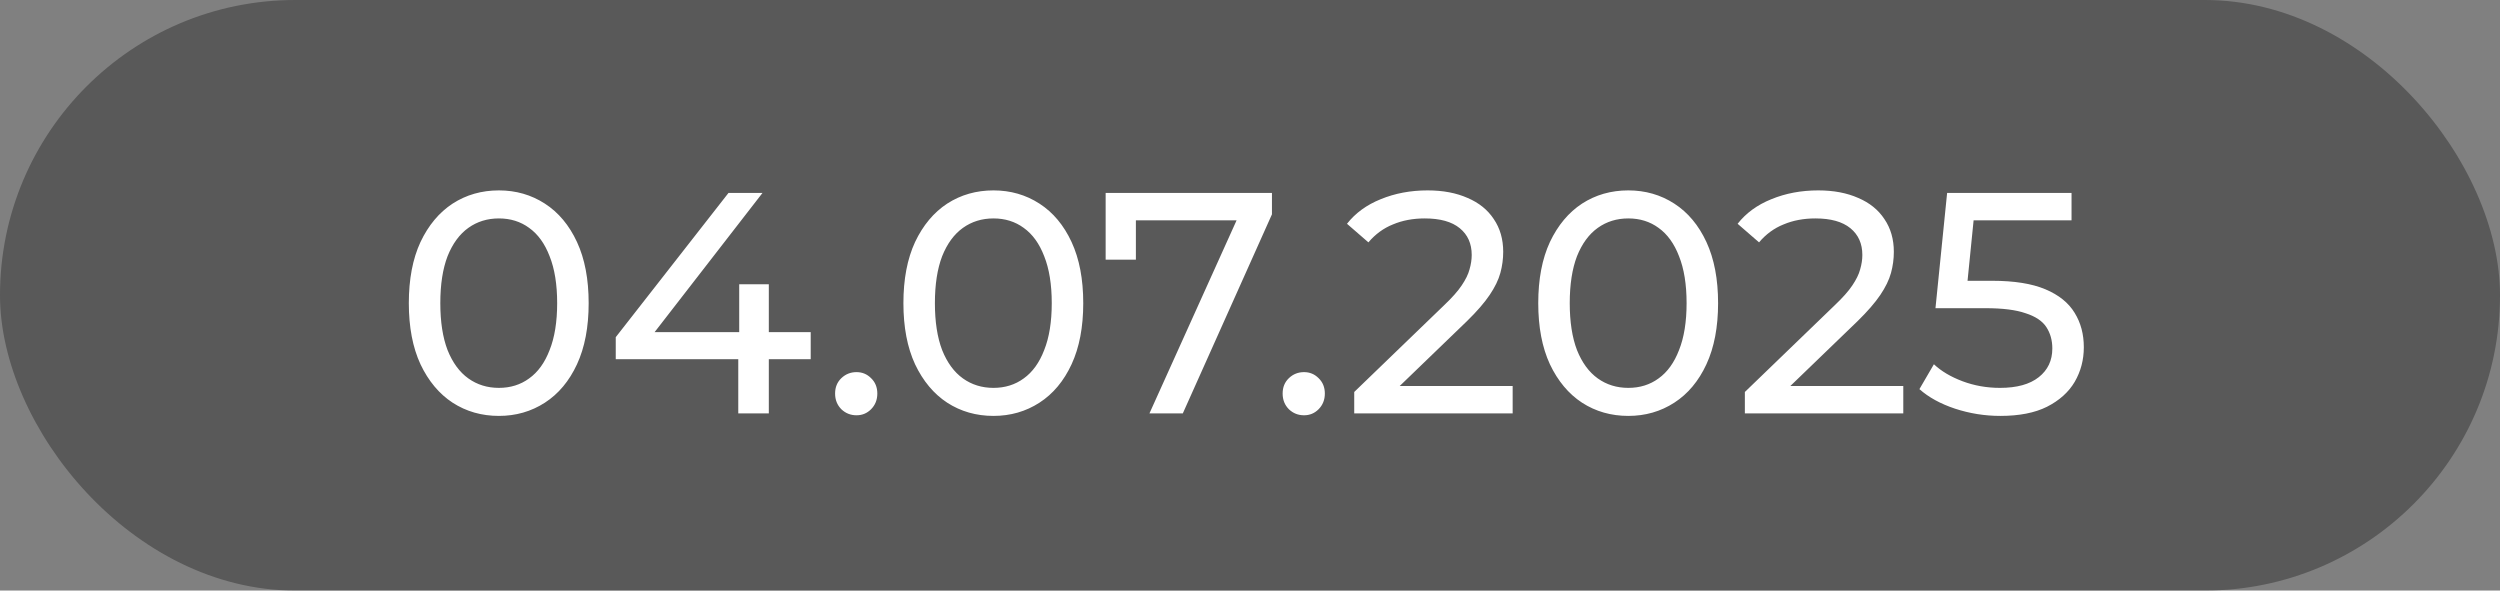
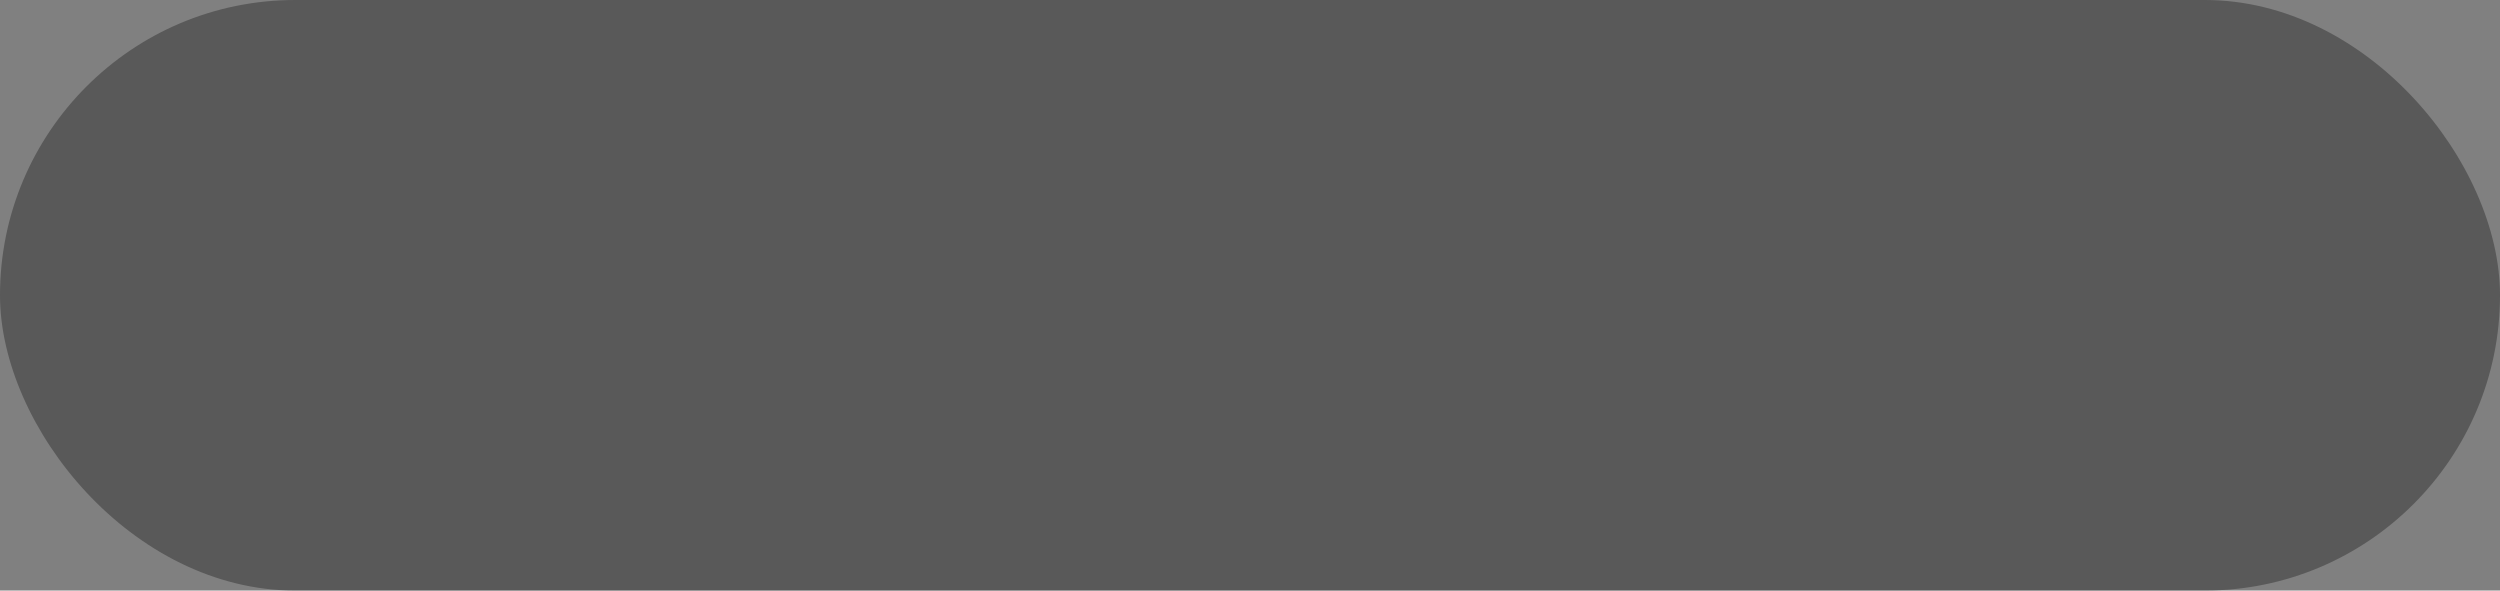
<svg xmlns="http://www.w3.org/2000/svg" width="127" height="30" viewBox="0 0 127 30" fill="none">
  <rect x="0" y="0" width="127" height="30" fill="#808080" stroke="none" />
  <rect width="127" height="30" rx="15" fill="#1E1E1E" fill-opacity="0.4" />
-   <path d="M25.344 21.128C24.469 21.128 23.685 20.904 22.992 20.456C22.309 20.008 21.765 19.357 21.36 18.504C20.965 17.651 20.768 16.616 20.768 15.4C20.768 14.184 20.965 13.149 21.36 12.296C21.765 11.443 22.309 10.792 22.992 10.344C23.685 9.896 24.469 9.672 25.344 9.672C26.208 9.672 26.987 9.896 27.68 10.344C28.373 10.792 28.917 11.443 29.312 12.296C29.707 13.149 29.904 14.184 29.904 15.4C29.904 16.616 29.707 17.651 29.312 18.504C28.917 19.357 28.373 20.008 27.68 20.456C26.987 20.904 26.208 21.128 25.344 21.128ZM25.344 19.704C25.931 19.704 26.443 19.544 26.88 19.224C27.328 18.904 27.675 18.424 27.92 17.784C28.176 17.144 28.304 16.349 28.304 15.4C28.304 14.451 28.176 13.656 27.92 13.016C27.675 12.376 27.328 11.896 26.88 11.576C26.443 11.256 25.931 11.096 25.344 11.096C24.757 11.096 24.24 11.256 23.792 11.576C23.344 11.896 22.992 12.376 22.736 13.016C22.491 13.656 22.368 14.451 22.368 15.4C22.368 16.349 22.491 17.144 22.736 17.784C22.992 18.424 23.344 18.904 23.792 19.224C24.24 19.544 24.757 19.704 25.344 19.704ZM31.28 18.248V17.128L37.008 9.8H38.736L33.056 17.128L32.24 16.872H41.184V18.248H31.28ZM37.504 21V18.248L37.552 16.872V14.44H39.056V21H37.504ZM43.511 21.096C43.213 21.096 42.957 20.995 42.743 20.792C42.53 20.579 42.423 20.312 42.423 19.992C42.423 19.672 42.53 19.411 42.743 19.208C42.957 19.005 43.213 18.904 43.511 18.904C43.8 18.904 44.045 19.005 44.248 19.208C44.461 19.411 44.568 19.672 44.568 19.992C44.568 20.312 44.461 20.579 44.248 20.792C44.045 20.995 43.8 21.096 43.511 21.096ZM50.469 21.128C49.594 21.128 48.81 20.904 48.117 20.456C47.434 20.008 46.89 19.357 46.485 18.504C46.09 17.651 45.893 16.616 45.893 15.4C45.893 14.184 46.09 13.149 46.485 12.296C46.89 11.443 47.434 10.792 48.117 10.344C48.81 9.896 49.594 9.672 50.469 9.672C51.333 9.672 52.112 9.896 52.805 10.344C53.498 10.792 54.042 11.443 54.437 12.296C54.832 13.149 55.029 14.184 55.029 15.4C55.029 16.616 54.832 17.651 54.437 18.504C54.042 19.357 53.498 20.008 52.805 20.456C52.112 20.904 51.333 21.128 50.469 21.128ZM50.469 19.704C51.056 19.704 51.568 19.544 52.005 19.224C52.453 18.904 52.8 18.424 53.045 17.784C53.301 17.144 53.429 16.349 53.429 15.4C53.429 14.451 53.301 13.656 53.045 13.016C52.8 12.376 52.453 11.896 52.005 11.576C51.568 11.256 51.056 11.096 50.469 11.096C49.882 11.096 49.365 11.256 48.917 11.576C48.469 11.896 48.117 12.376 47.861 13.016C47.616 13.656 47.493 14.451 47.493 15.4C47.493 16.349 47.616 17.144 47.861 17.784C48.117 18.424 48.469 18.904 48.917 19.224C49.365 19.544 49.882 19.704 50.469 19.704ZM58.392 21L63.144 10.472L63.559 11.192H56.904L57.703 10.408V13.192H56.167V9.8H64.615V10.888L60.087 21H58.392ZM66.246 21.096C65.947 21.096 65.691 20.995 65.478 20.792C65.264 20.579 65.158 20.312 65.158 19.992C65.158 19.672 65.264 19.411 65.478 19.208C65.691 19.005 65.947 18.904 66.246 18.904C66.534 18.904 66.779 19.005 66.982 19.208C67.195 19.411 67.302 19.672 67.302 19.992C67.302 20.312 67.195 20.579 66.982 20.792C66.779 20.995 66.534 21.096 66.246 21.096ZM68.795 21V19.912L73.355 15.512C73.76 15.128 74.059 14.792 74.251 14.504C74.454 14.205 74.587 13.933 74.651 13.688C74.726 13.432 74.763 13.187 74.763 12.952C74.763 12.376 74.561 11.923 74.155 11.592C73.75 11.261 73.158 11.096 72.379 11.096C71.782 11.096 71.243 11.197 70.763 11.4C70.283 11.592 69.867 11.896 69.515 12.312L68.427 11.368C68.854 10.824 69.424 10.408 70.139 10.12C70.865 9.821 71.659 9.672 72.523 9.672C73.302 9.672 73.979 9.8 74.555 10.056C75.131 10.301 75.574 10.659 75.883 11.128C76.203 11.597 76.363 12.152 76.363 12.792C76.363 13.155 76.315 13.512 76.219 13.864C76.123 14.216 75.942 14.589 75.675 14.984C75.409 15.379 75.025 15.821 74.523 16.312L70.459 20.232L70.075 19.608H76.843V21H68.795ZM82.719 21.128C81.844 21.128 81.06 20.904 80.367 20.456C79.684 20.008 79.14 19.357 78.735 18.504C78.34 17.651 78.143 16.616 78.143 15.4C78.143 14.184 78.34 13.149 78.735 12.296C79.14 11.443 79.684 10.792 80.367 10.344C81.06 9.896 81.844 9.672 82.719 9.672C83.583 9.672 84.362 9.896 85.055 10.344C85.748 10.792 86.292 11.443 86.687 12.296C87.082 13.149 87.279 14.184 87.279 15.4C87.279 16.616 87.082 17.651 86.687 18.504C86.292 19.357 85.748 20.008 85.055 20.456C84.362 20.904 83.583 21.128 82.719 21.128ZM82.719 19.704C83.306 19.704 83.818 19.544 84.255 19.224C84.703 18.904 85.05 18.424 85.295 17.784C85.551 17.144 85.679 16.349 85.679 15.4C85.679 14.451 85.551 13.656 85.295 13.016C85.05 12.376 84.703 11.896 84.255 11.576C83.818 11.256 83.306 11.096 82.719 11.096C82.132 11.096 81.615 11.256 81.167 11.576C80.719 11.896 80.367 12.376 80.111 13.016C79.866 13.656 79.743 14.451 79.743 15.4C79.743 16.349 79.866 17.144 80.111 17.784C80.367 18.424 80.719 18.904 81.167 19.224C81.615 19.544 82.132 19.704 82.719 19.704ZM88.639 21V19.912L93.199 15.512C93.604 15.128 93.903 14.792 94.095 14.504C94.297 14.205 94.431 13.933 94.495 13.688C94.57 13.432 94.607 13.187 94.607 12.952C94.607 12.376 94.404 11.923 93.999 11.592C93.594 11.261 93.001 11.096 92.223 11.096C91.626 11.096 91.087 11.197 90.607 11.4C90.127 11.592 89.711 11.896 89.359 12.312L88.271 11.368C88.698 10.824 89.268 10.408 89.983 10.12C90.708 9.821 91.503 9.672 92.367 9.672C93.145 9.672 93.823 9.8 94.399 10.056C94.975 10.301 95.418 10.659 95.727 11.128C96.047 11.597 96.207 12.152 96.207 12.792C96.207 13.155 96.159 13.512 96.063 13.864C95.967 14.216 95.785 14.589 95.519 14.984C95.252 15.379 94.868 15.821 94.367 16.312L90.303 20.232L89.919 19.608H96.687V21H88.639ZM101.618 21.128C100.829 21.128 100.061 21.005 99.314 20.76C98.578 20.515 97.976 20.184 97.506 19.768L98.242 18.504C98.616 18.856 99.101 19.144 99.698 19.368C100.296 19.592 100.93 19.704 101.602 19.704C102.456 19.704 103.112 19.523 103.57 19.16C104.029 18.797 104.258 18.312 104.258 17.704C104.258 17.288 104.157 16.925 103.954 16.616C103.752 16.307 103.4 16.072 102.898 15.912C102.408 15.741 101.73 15.656 100.866 15.656H98.322L98.914 9.8H105.234V11.192H99.506L100.338 10.408L99.874 15.032L99.042 14.264H101.202C102.322 14.264 103.224 14.408 103.906 14.696C104.589 14.984 105.085 15.384 105.394 15.896C105.704 16.397 105.858 16.979 105.858 17.64C105.858 18.28 105.704 18.867 105.394 19.4C105.085 19.923 104.616 20.344 103.986 20.664C103.368 20.973 102.578 21.128 101.618 21.128Z" fill="white" />
</svg>